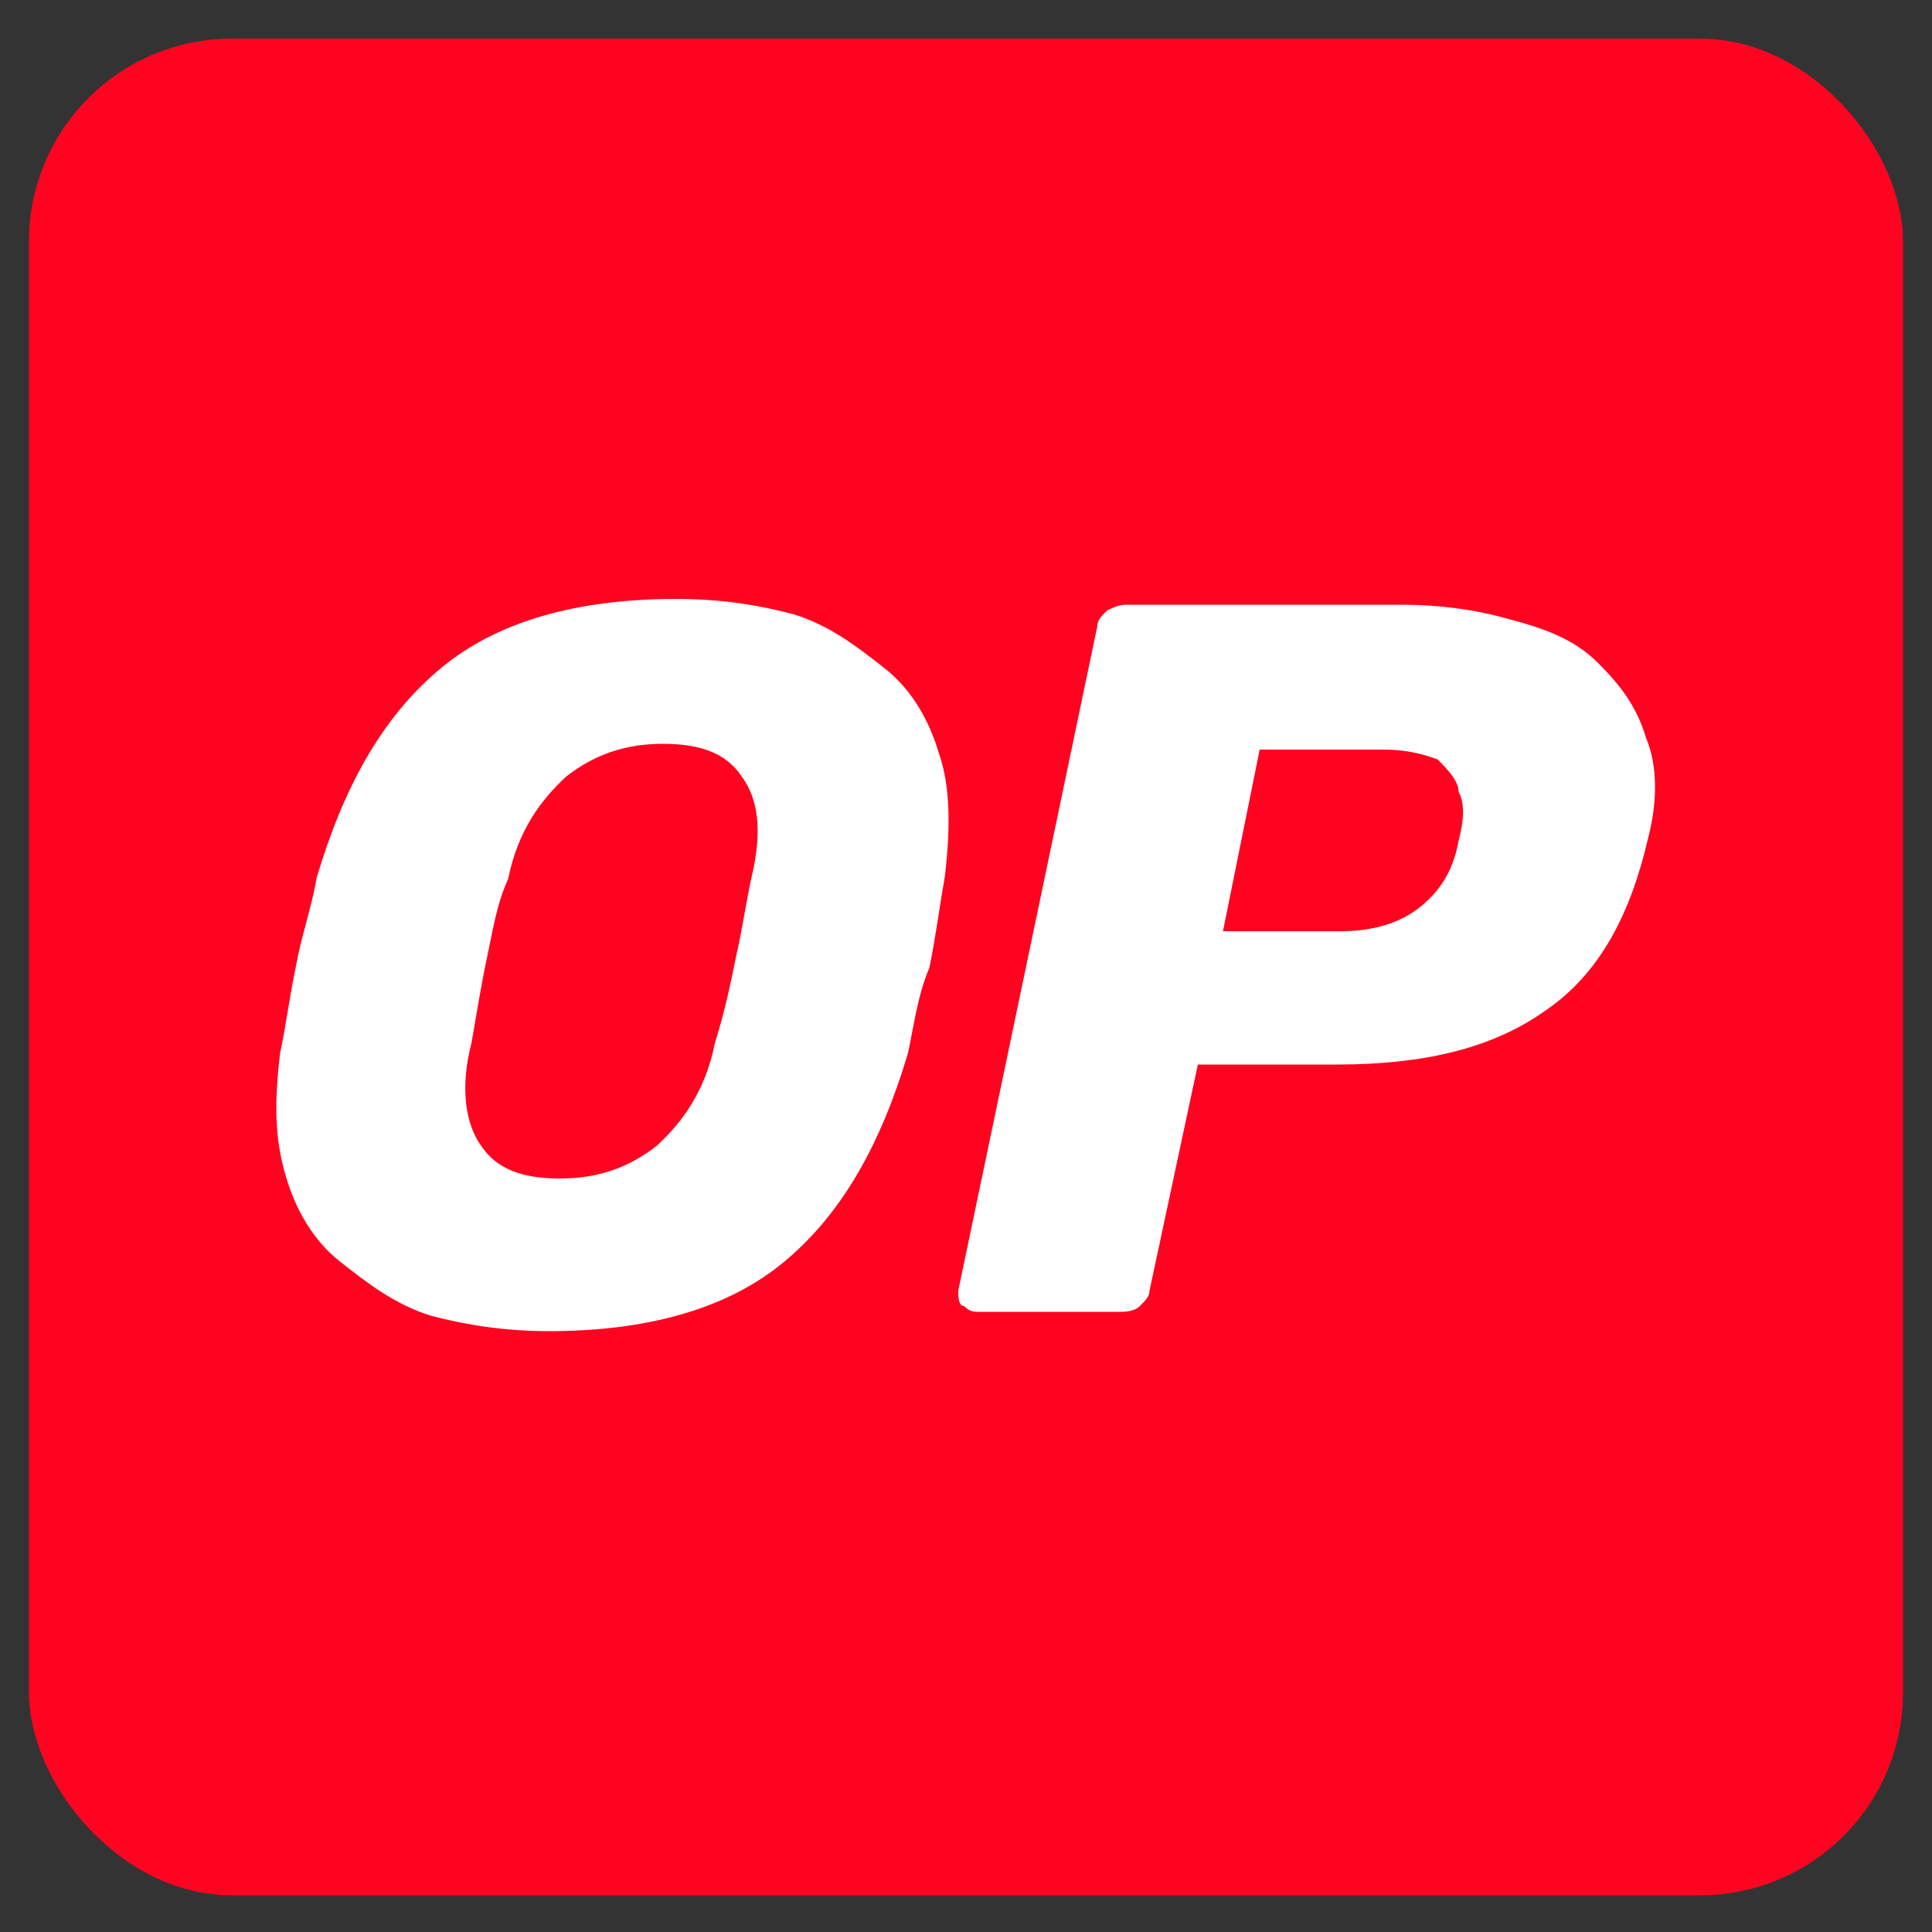
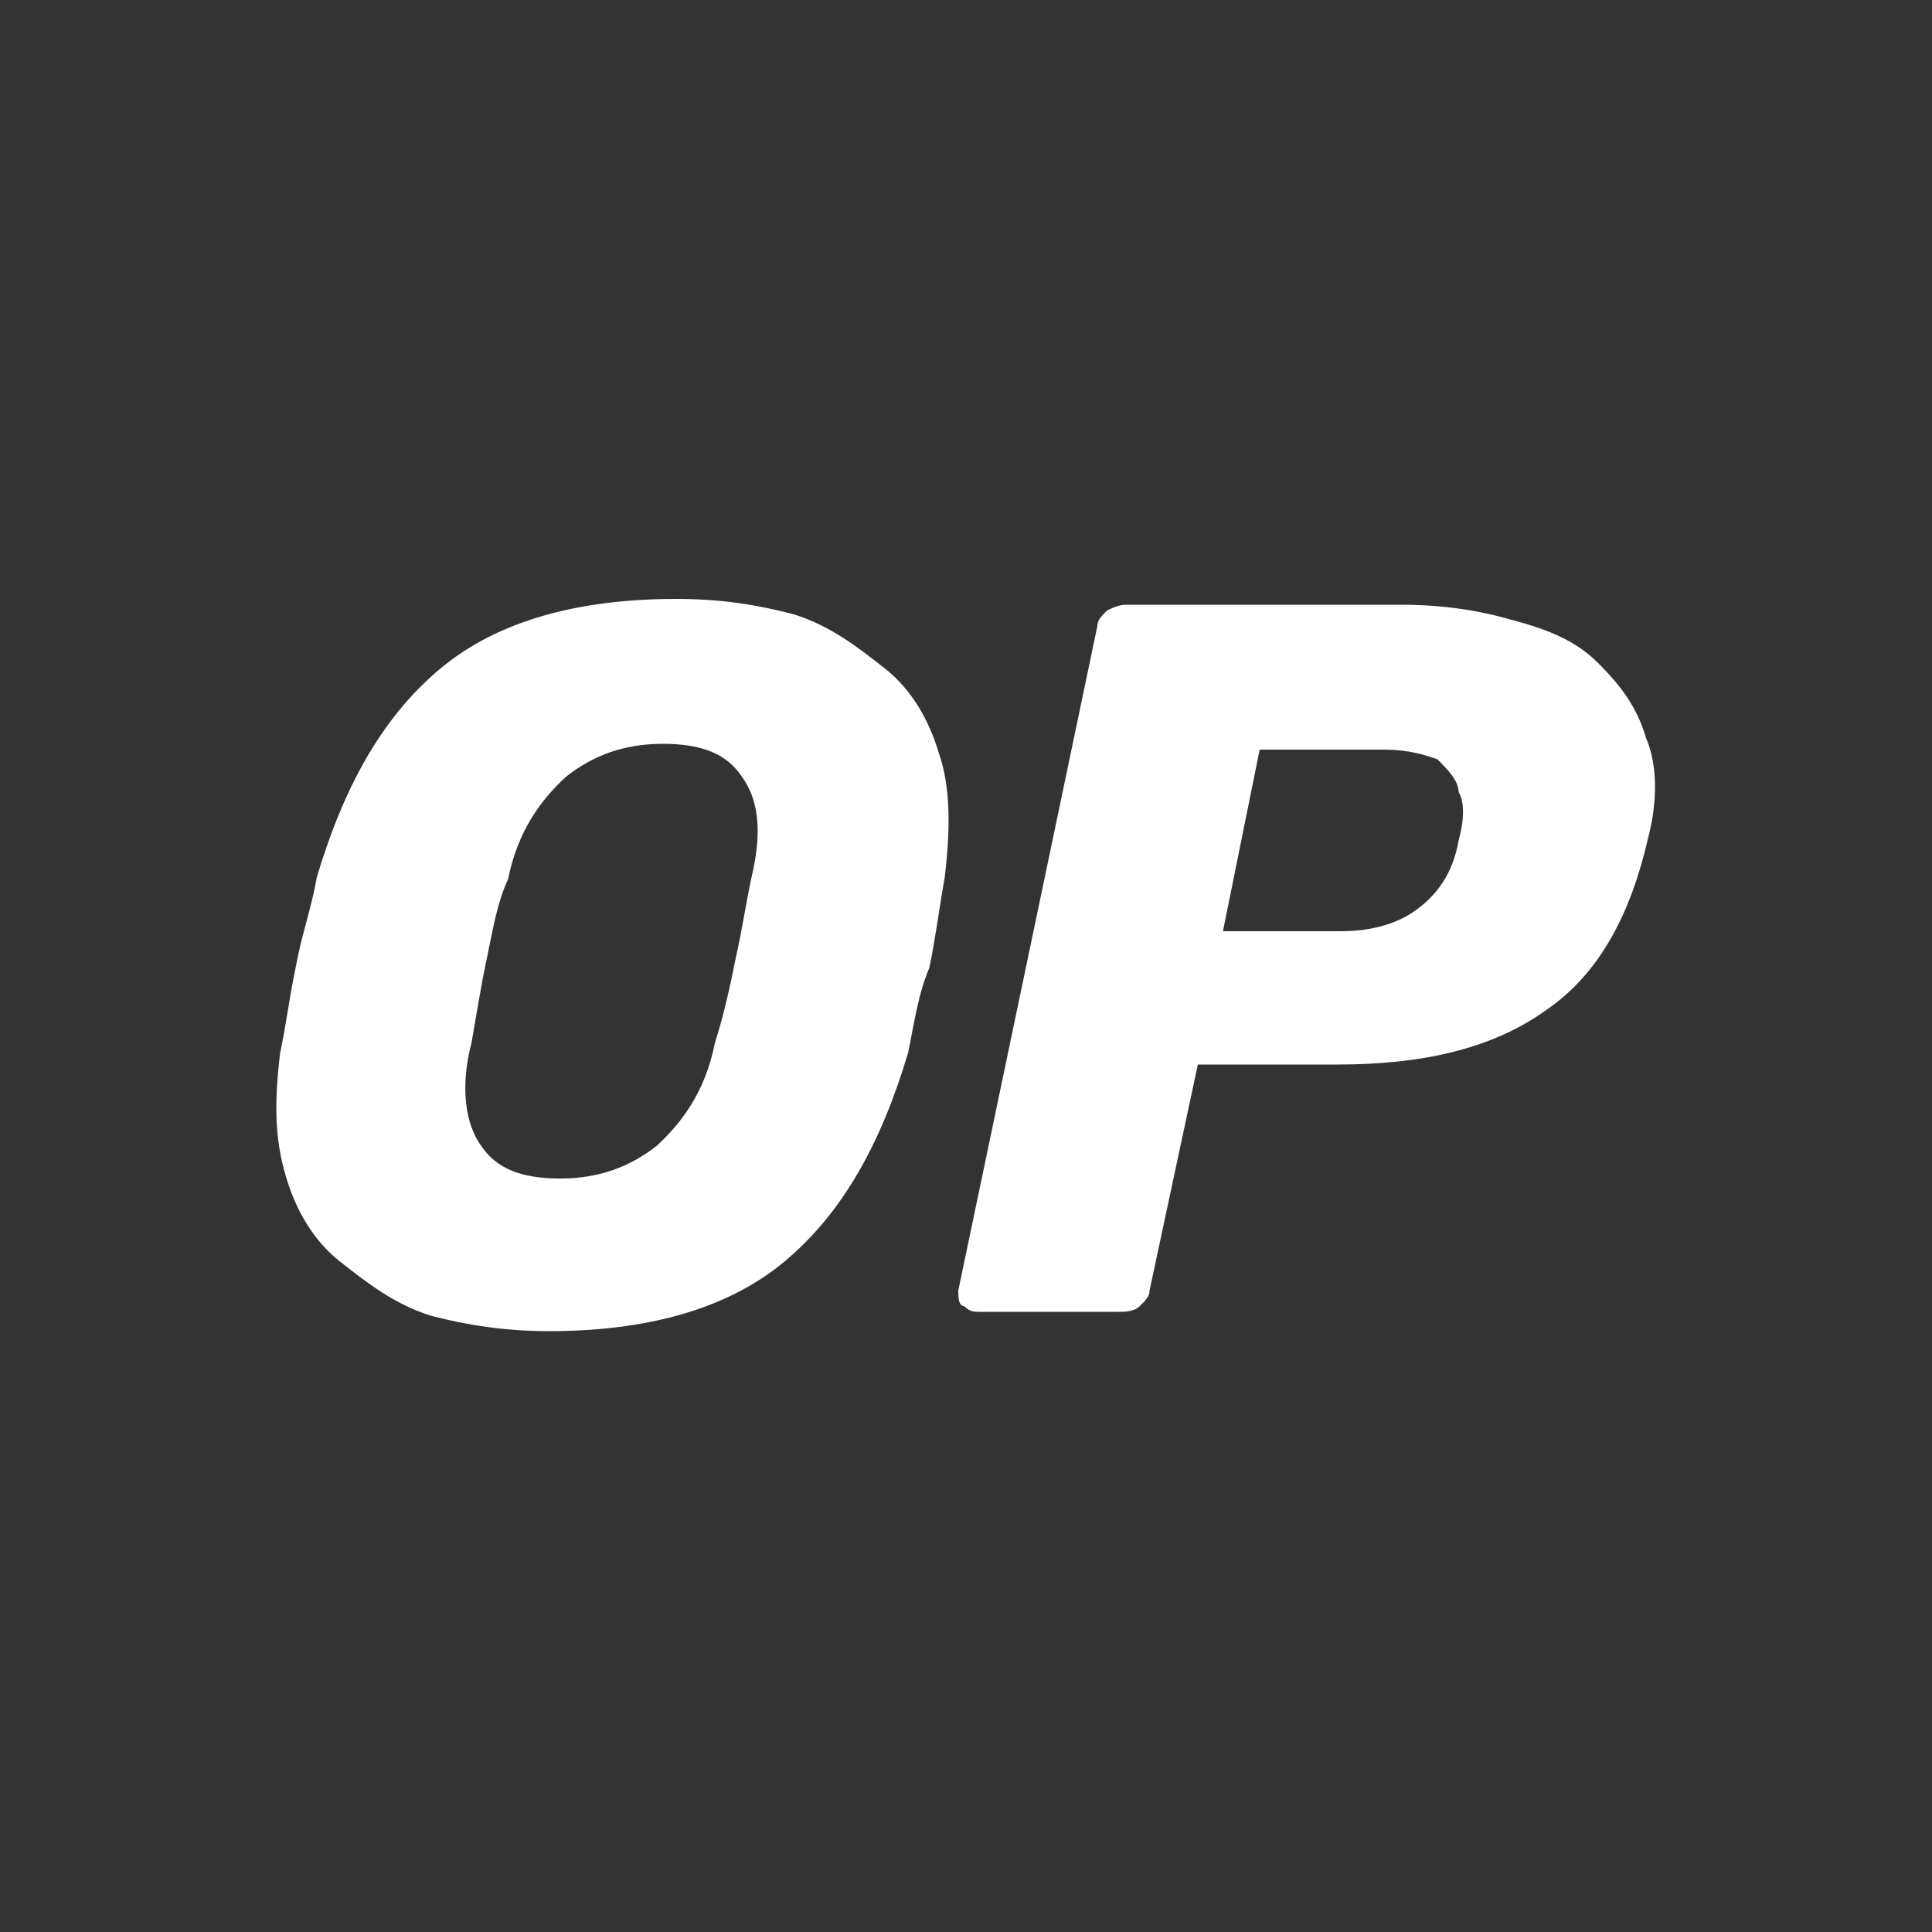
<svg xmlns="http://www.w3.org/2000/svg" id="Layer_1" data-name="Layer 1" version="1.1" viewBox="0 0 100 100">
  <rect x="0" y="0" width="100" height="100" fill="#333333" stroke="none" />
  <defs>
    <style>
      .cls-1 {
        fill: #ff0420;
      }

      .cls-1, .cls-2 {
        stroke-width: 0px;
      }

      .cls-2 {
        fill: #fff;
        fill-rule: evenodd;
      }
    </style>
  </defs>
-   <rect class="cls-1" x="1.5" y="2" width="97" height="96.1" rx="10.5" ry="10.5" />
  <path class="cls-2" d="M48.6,39c-.5-1.7-1.4-3.3-2.8-4.4-1.4-1.1-2.8-2.2-4.7-2.8-1.9-.5-3.8-.8-6.1-.8-5,0-9.2,1.1-12.2,3.6s-5,6.1-6.4,10.8c-.3,1.7-.8,3-1.1,4.7-.3,1.4-.5,3-.8,4.4-.3,2.5-.3,4.4.3,6.4.5,1.7,1.4,3.3,2.8,4.4s2.8,2.2,4.7,2.8c1.9.5,3.9.8,6.1.8,5,0,9.2-1.1,12.2-3.6s5-6.1,6.4-10.8c.3-1.4.5-3,1.1-4.4.3-1.4.5-3,.8-4.7.3-2.5.3-4.7-.3-6.4h0ZM38.9,45.4c-.3,1.4-.5,2.8-.8,4.1-.3,1.5-.6,2.9-1.1,4.5-.5,2.5-1.7,4.1-3,5.3-1.4,1.1-3,1.7-5,1.7s-3.3-.5-4.1-1.7c-.8-1.1-1.1-3-.5-5.3.3-1.7.5-3,.8-4.4s.5-2.8,1.1-4.1c.5-2.5,1.7-4.1,3-5.3,1.4-1.1,3-1.7,5-1.7s3.3.5,4.1,1.7c.8,1.1,1.1,2.7.5,5.2ZM85.2,38.2c-.5-1.7-1.4-2.8-2.5-3.9s-2.5-1.7-4.4-2.2c-1.7-.5-3.6-.8-5.8-.8h-14.1c-.3,0-.5,0-1.1.3-.3.3-.5.5-.5.8l-7.2,34.4c0,.3,0,.8.3.8.3.3.5.3.8.3h7.2c.3,0,.8,0,1.1-.3s.5-.5.5-.8l2.5-11.7h7.2c4.4,0,8-.8,10.8-2.8,2.8-1.9,4.4-5,5.3-8.9.5-1.9.5-3.8-.1-5.2h0ZM75.5,43.5c-.3,1.7-1.1,2.8-2.2,3.6s-2.5,1.1-3.9,1.1h-6.1l1.9-9.4h6.4c1.4,0,2.2.3,2.8.5.5.5,1.1,1.1,1.1,1.7.3.5.3,1.4,0,2.5h0Z" />
</svg>